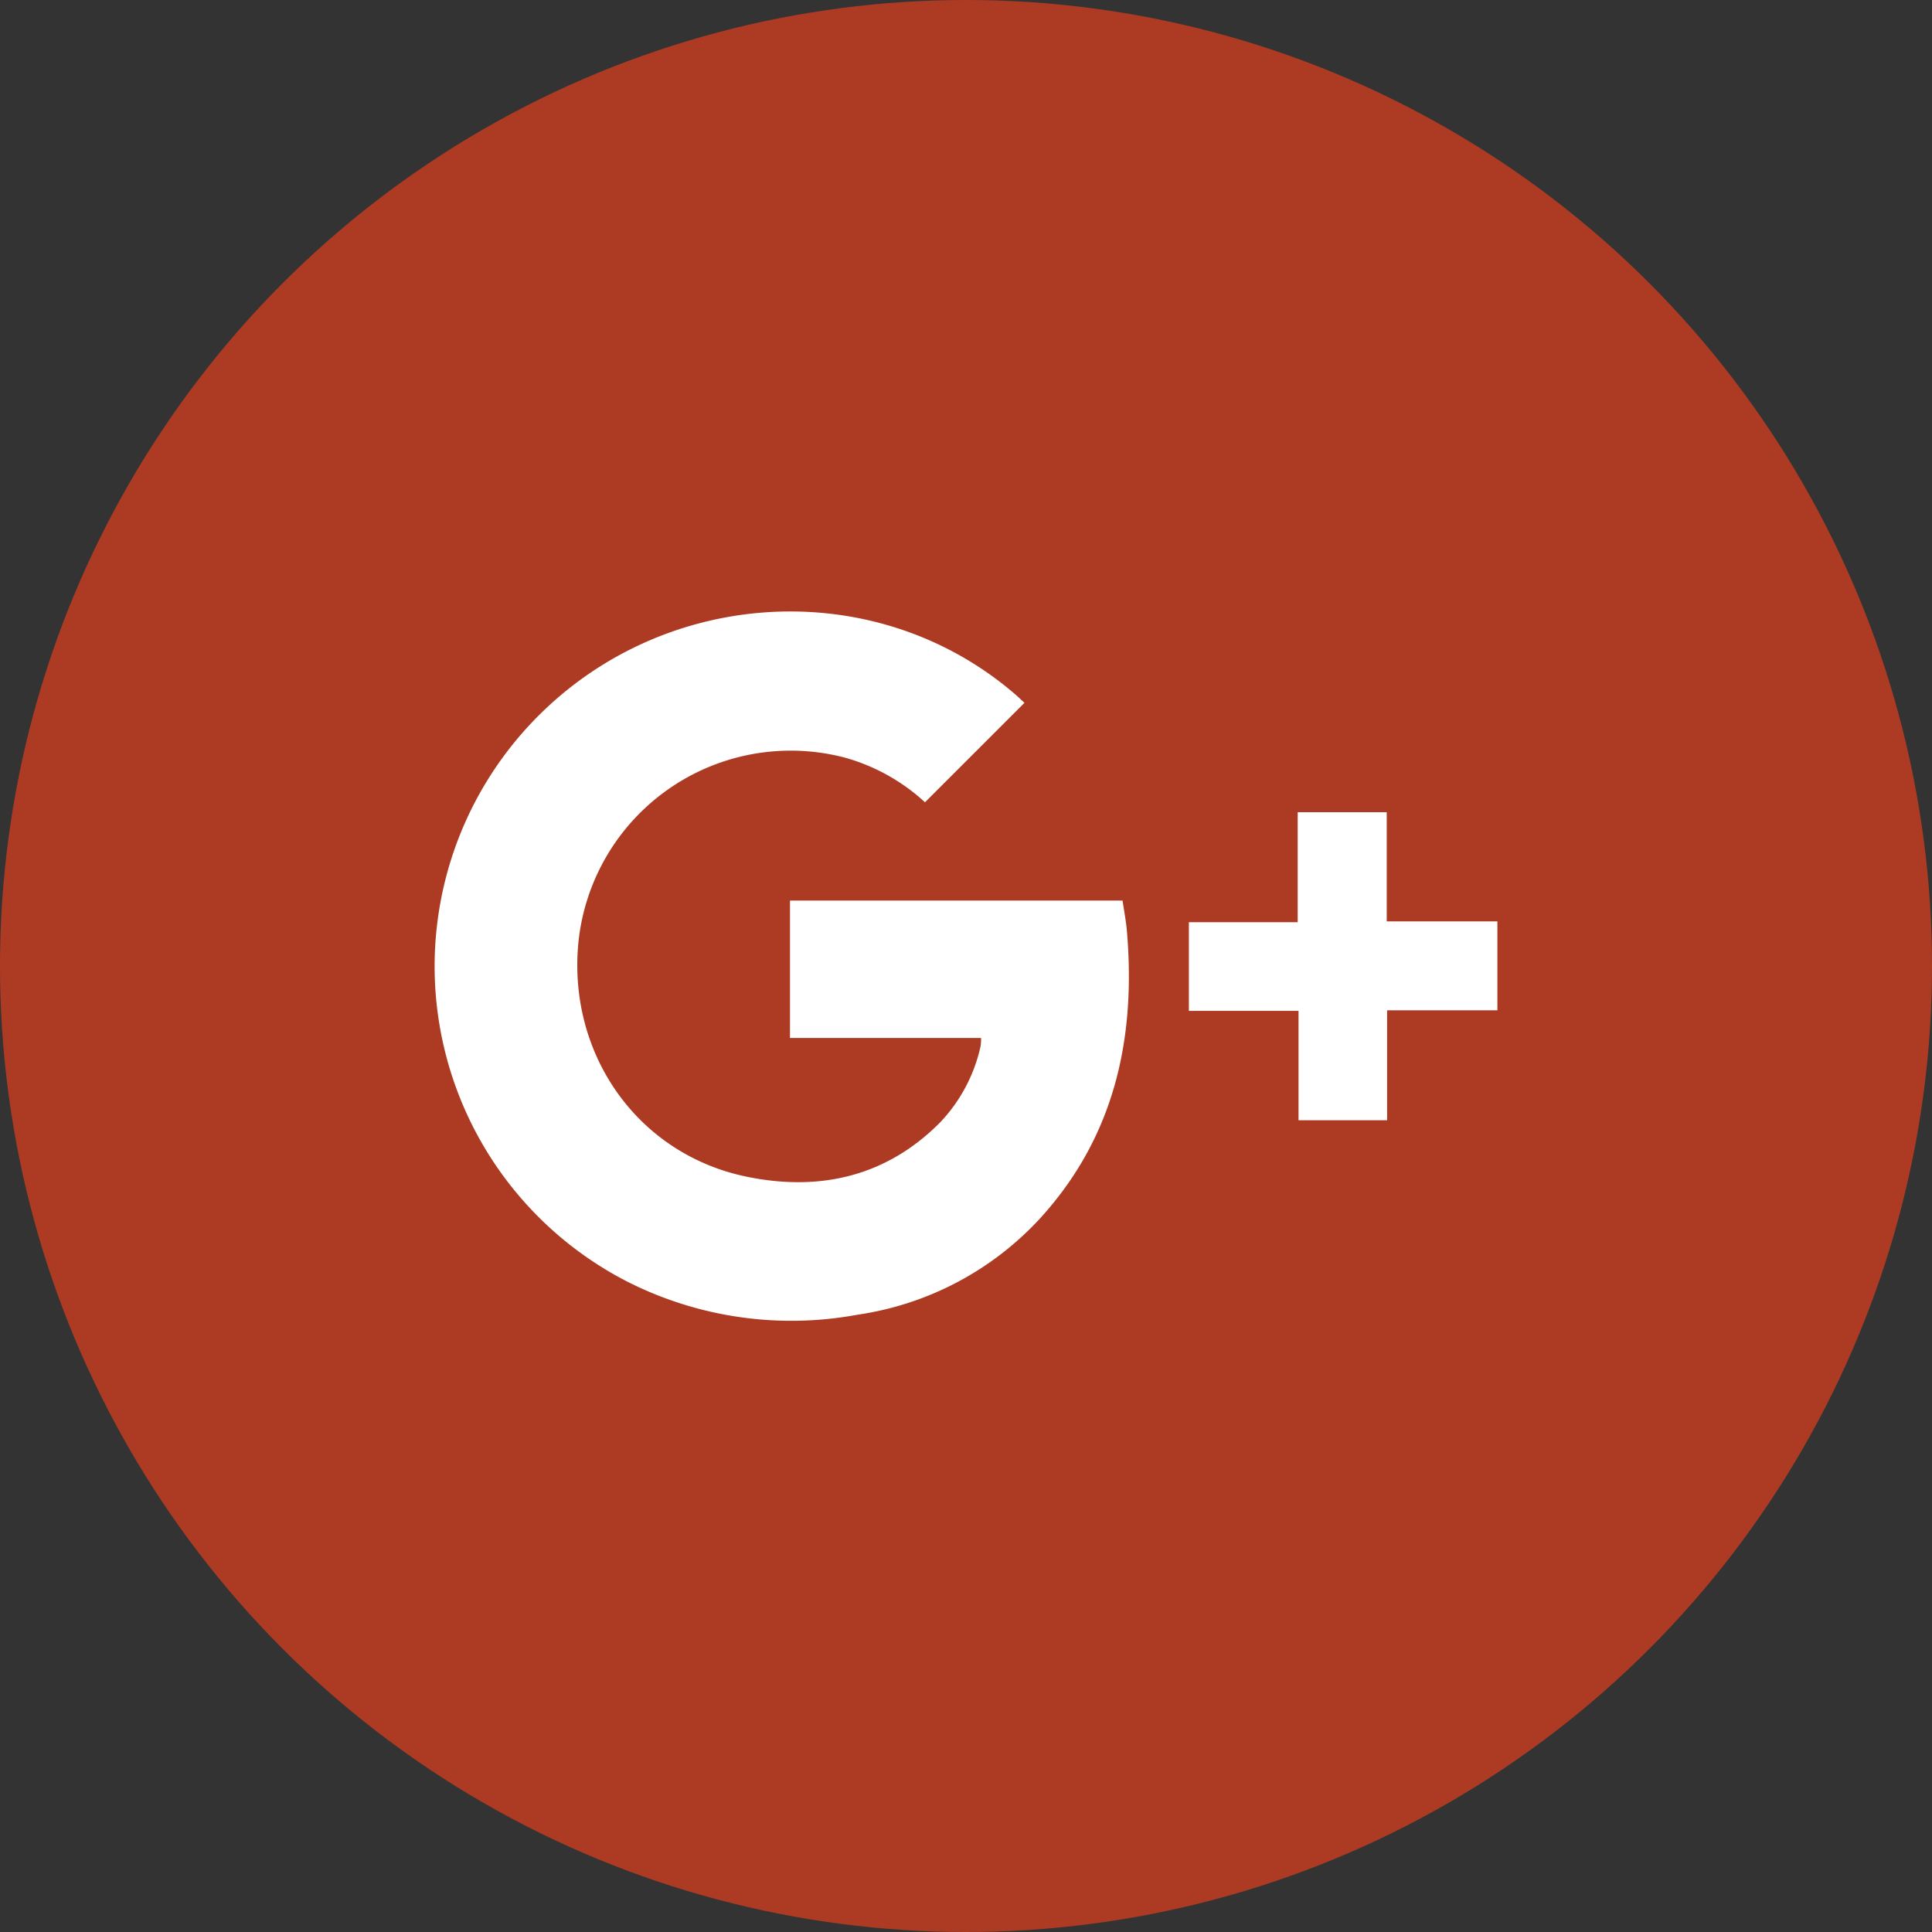
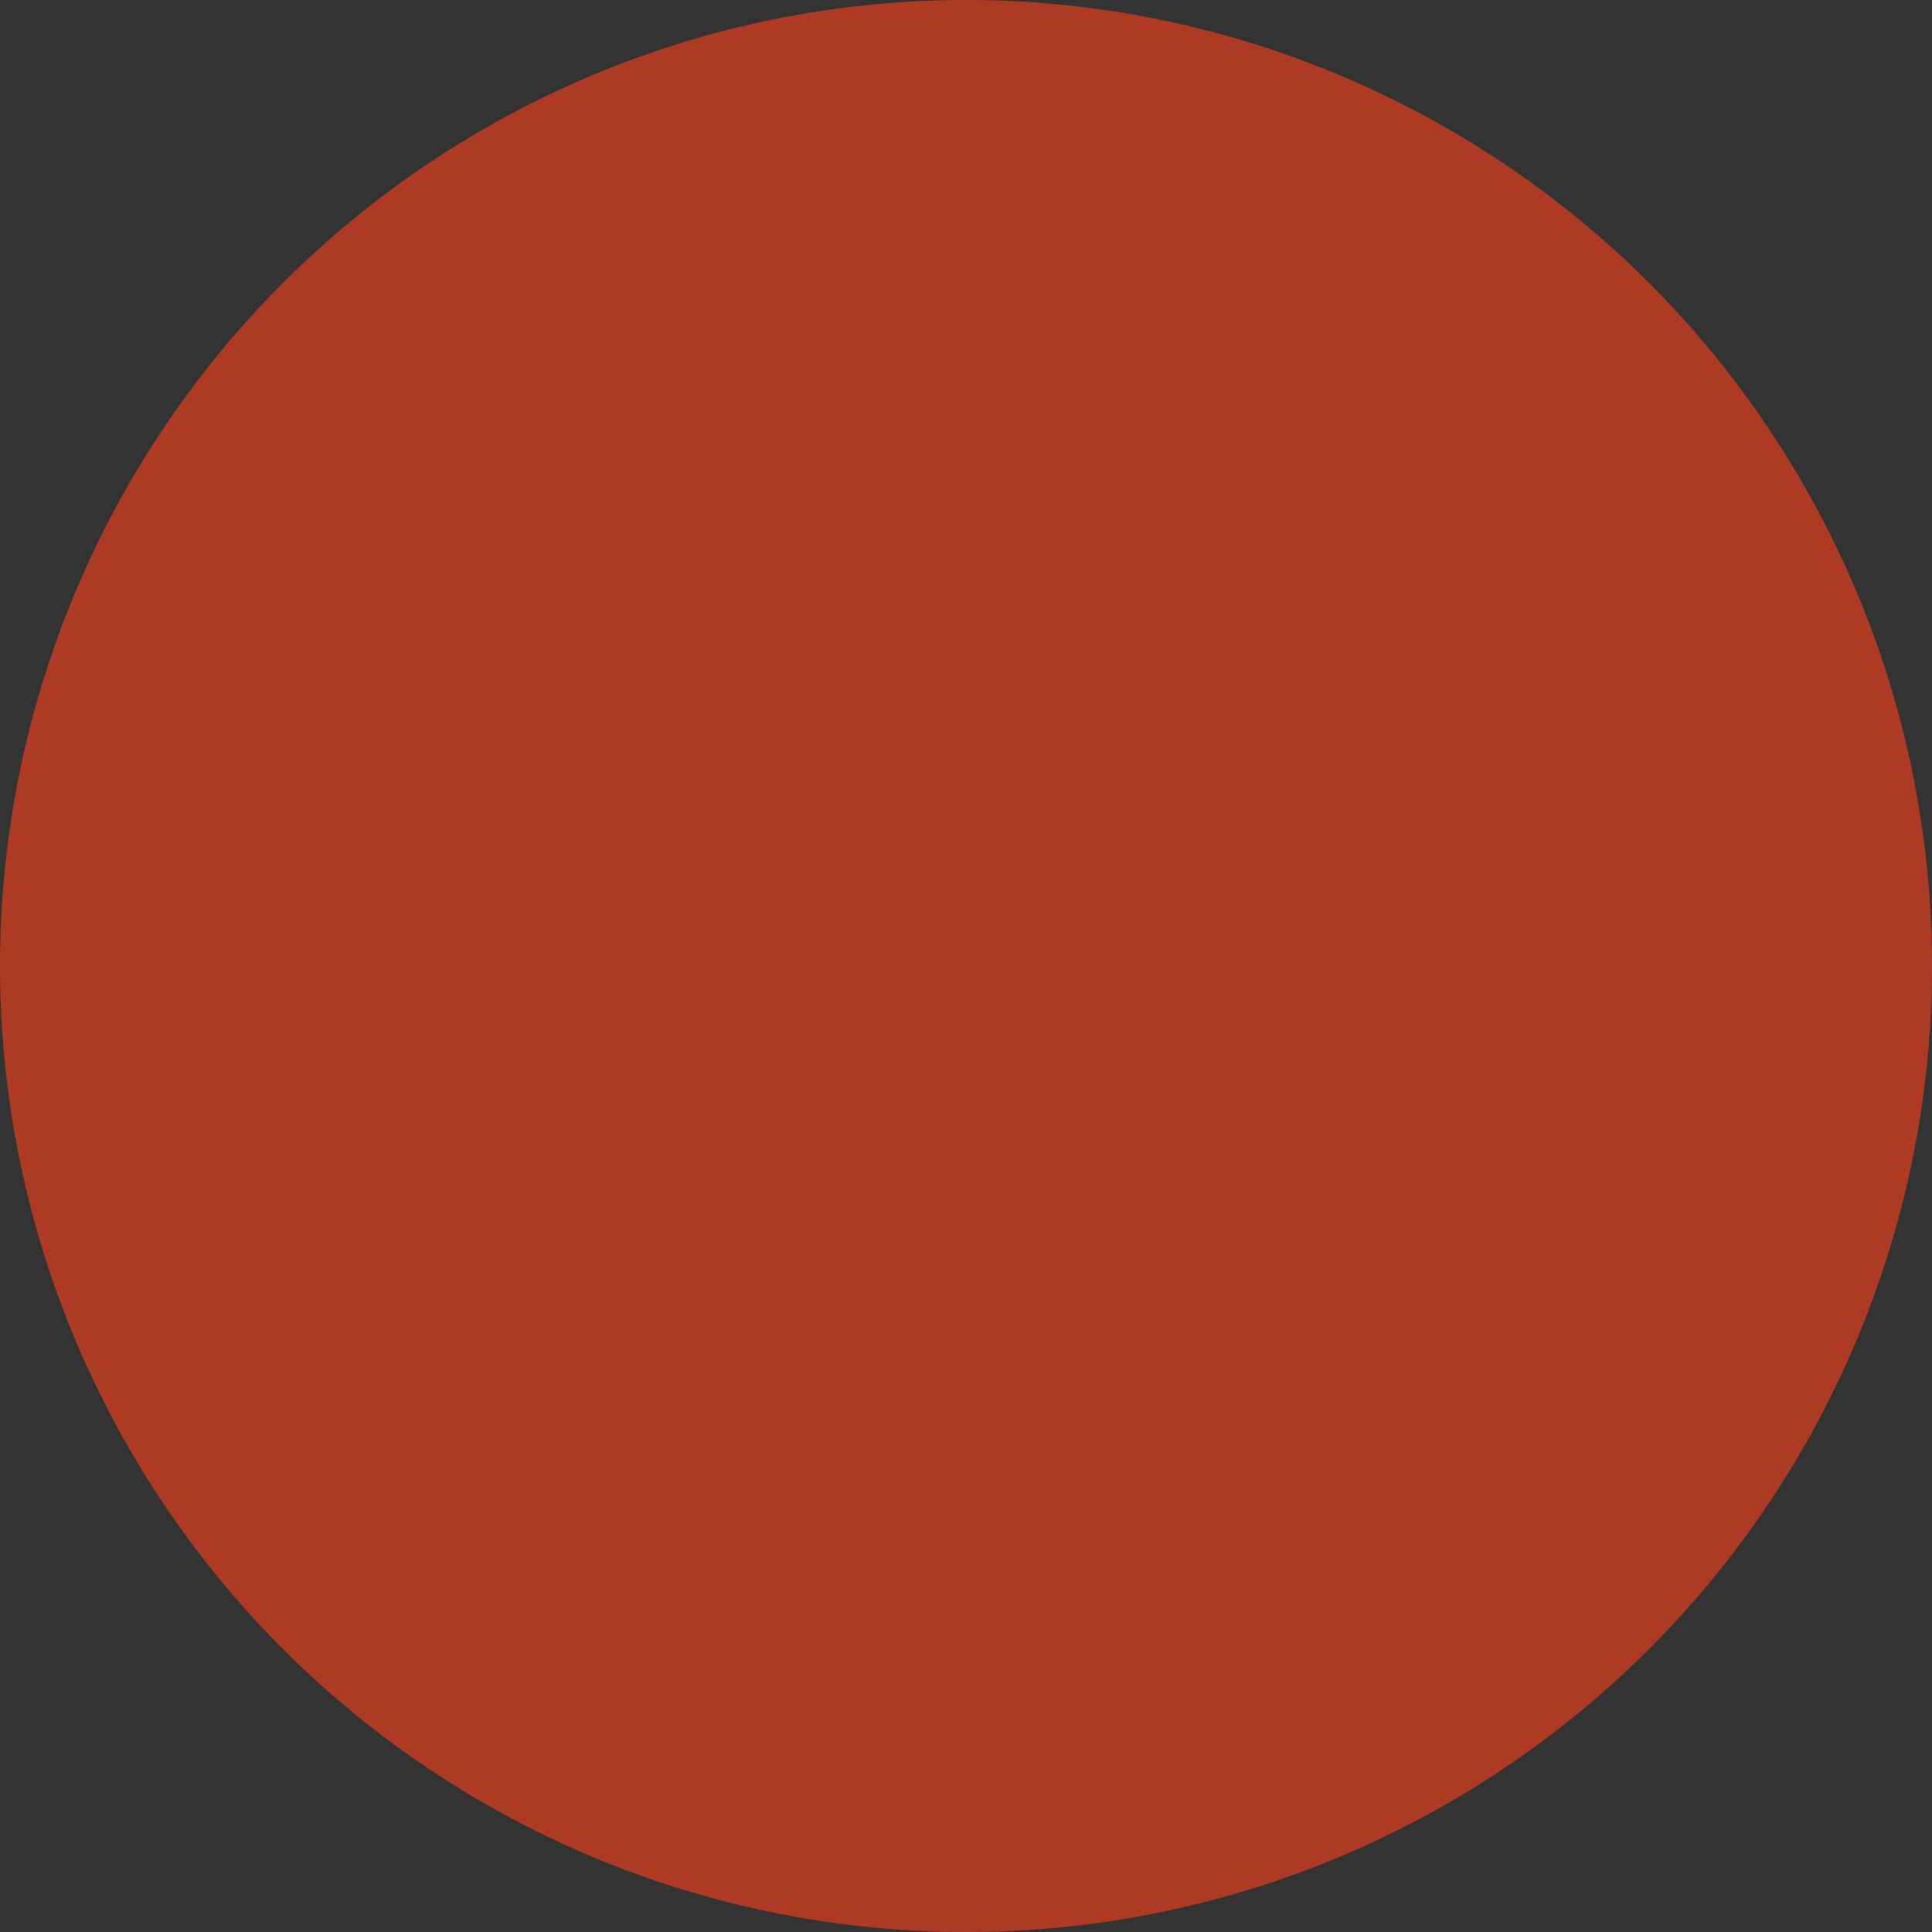
<svg xmlns="http://www.w3.org/2000/svg" id="Layer_1" data-name="Layer 1" viewBox="0 0 164 164">
  <rect x="0" y="0" width="164" height="164" fill="#333333" stroke="none" />
  <defs>
    <style>.cls-1{fill:#ad3b23;}.cls-2{fill:#fff;}</style>
  </defs>
  <title>ico_s_</title>
  <circle class="cls-1" cx="82" cy="82" r="82" />
  <g id="akaaVl.tif">
-     <path class="cls-2" d="M86.962,59.66,78.519,68.102a16.62,16.62,0,0,0-6.779-3.784A18.114,18.114,0,0,0,49.107,79.924c-.966,9.502,4.985,18.049,14.279,19.962,6.137,1.263,11.827.026,16.42-4.611a13.626,13.626,0,0,0,3.431-6.462,4.163,4.163,0,0,0,.043-.703H67.059V76.447H95.291c.124.862.295,1.729.369,2.604.768,9.071-1.029,17.385-7.324,24.321a26.19,26.19,0,0,1-15.543,8.229,30.825,30.825,0,0,1-19.523-2.798,30.078,30.078,0,0,1-8.885-46.638C55.212,49.867,73.977,48.418,86.177,58.939,86.469,59.191,86.745,59.46,86.962,59.66Z" />
-     <path class="cls-2" d="M127.108,85.76h-9.361v9.335h-7.52V85.807h-9.308V78.284h9.236V68.947H117.714v9.264h9.394Z" />
-   </g>
+     </g>
</svg>